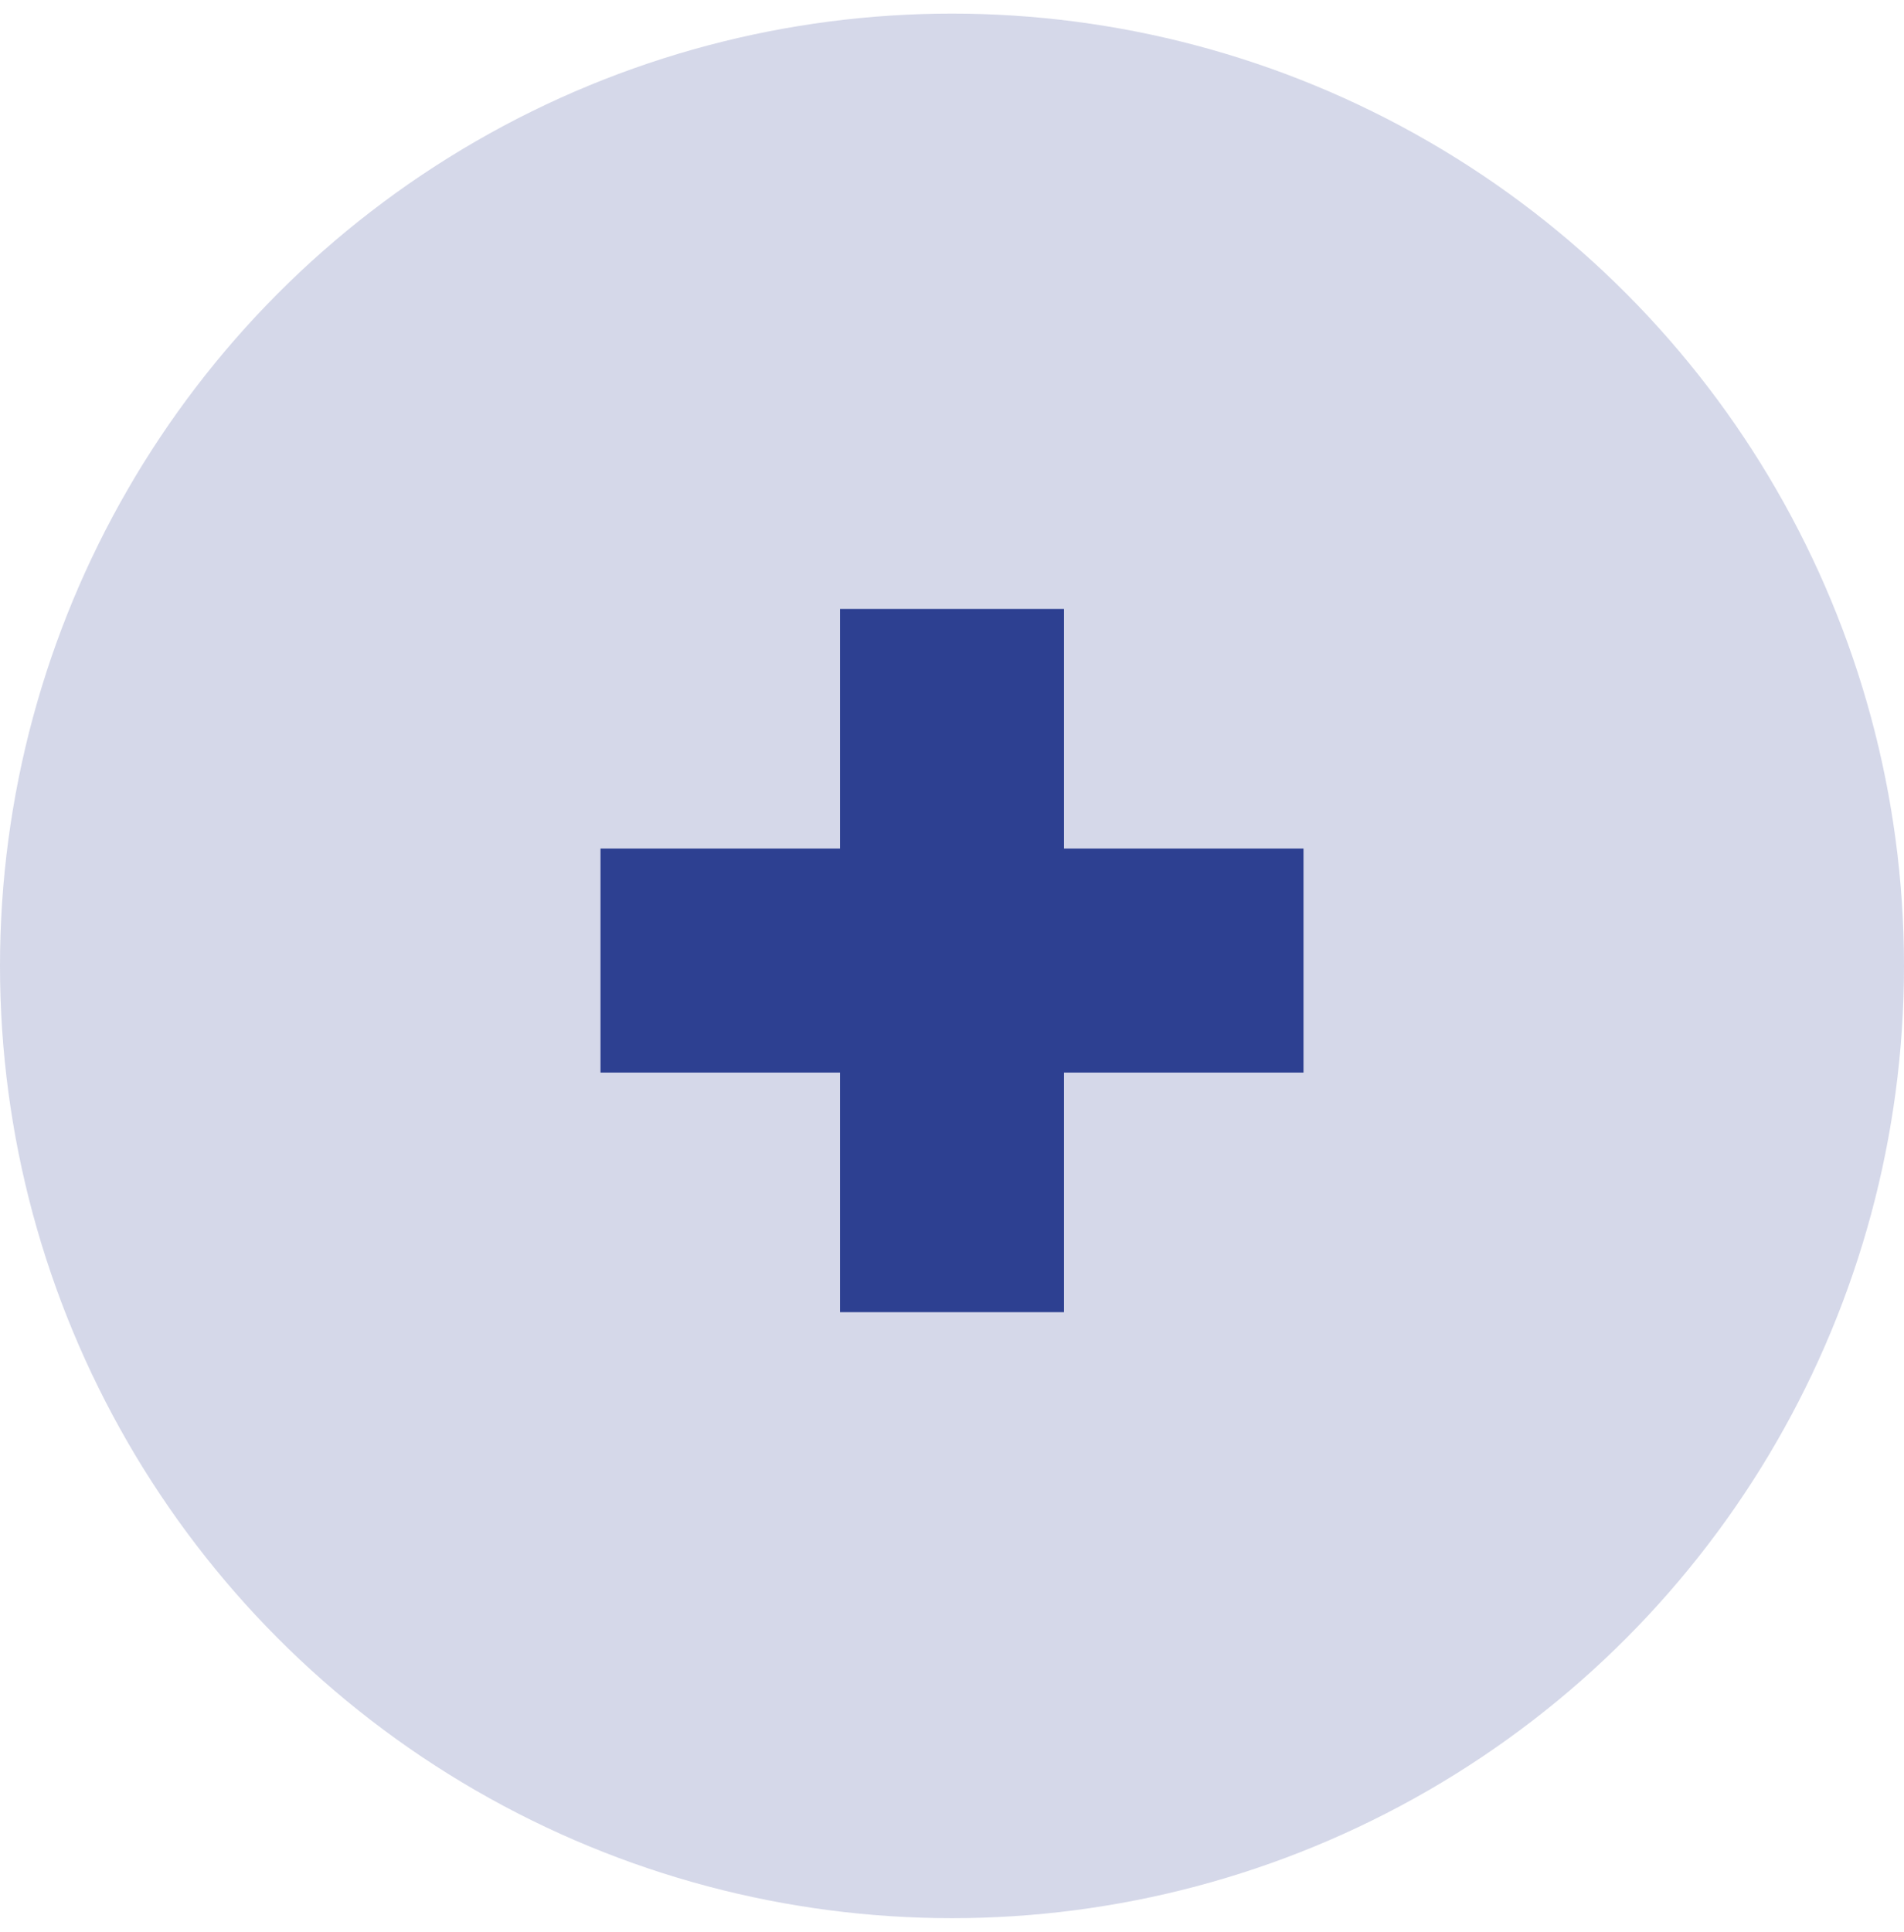
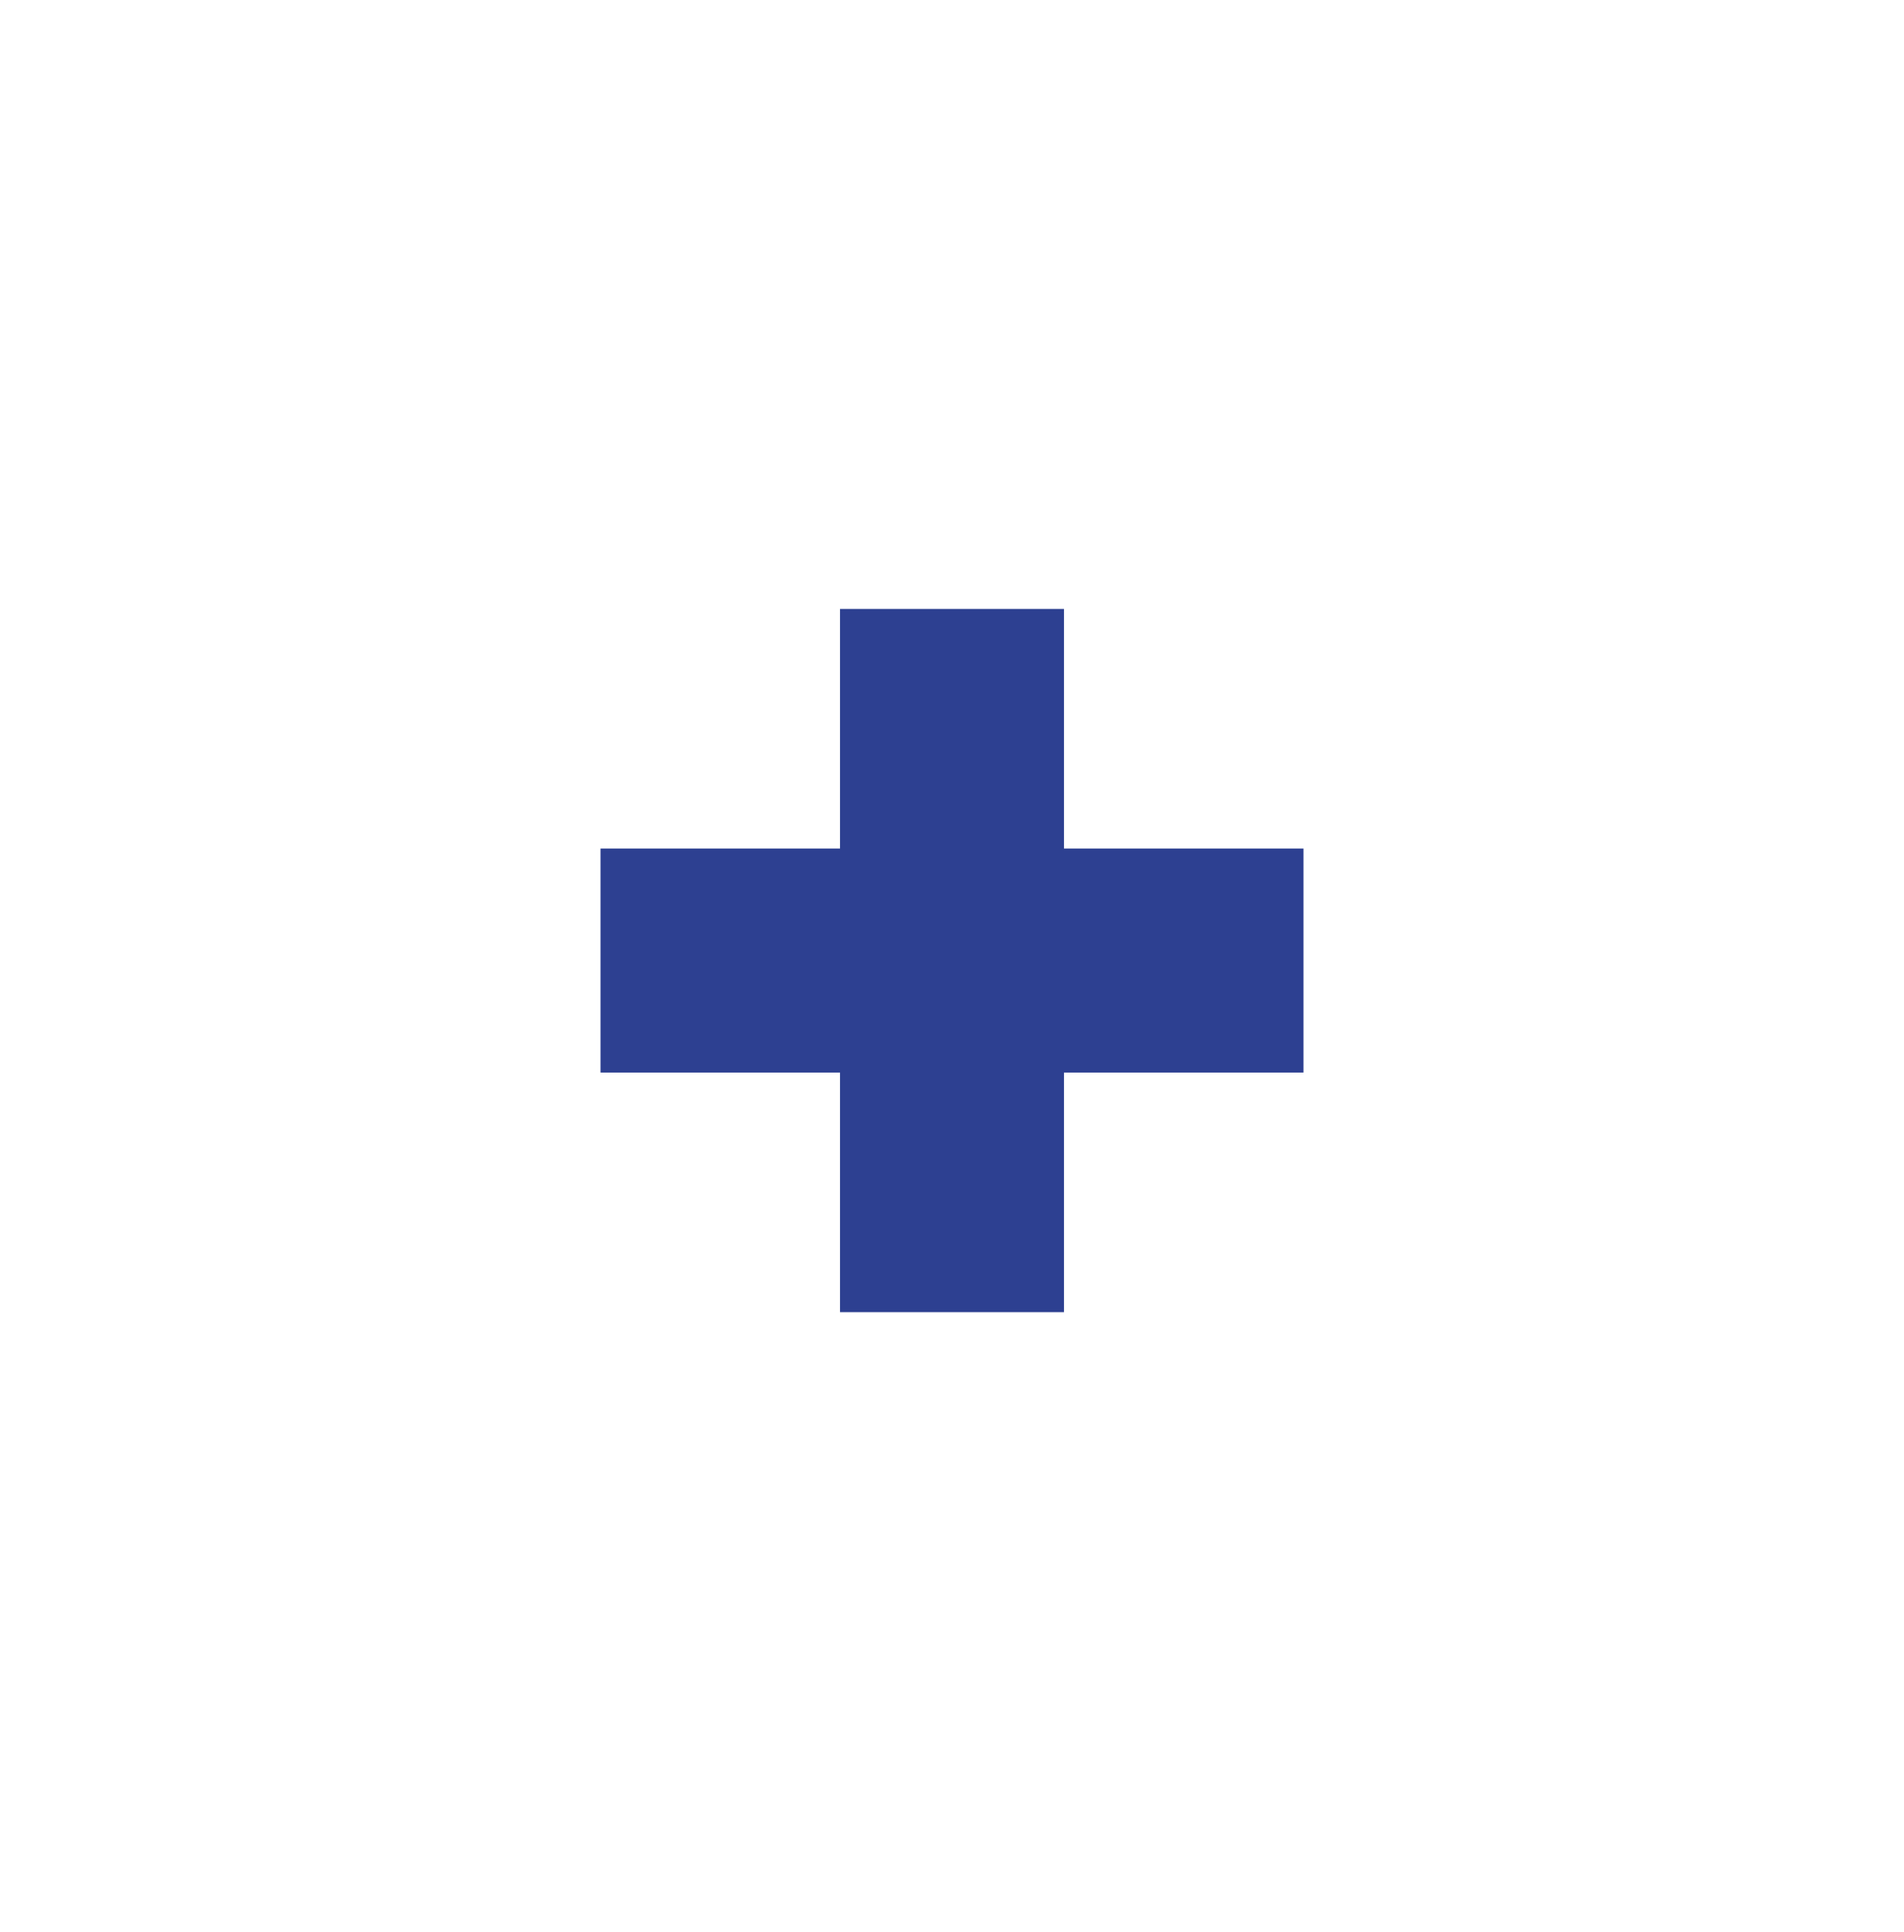
<svg xmlns="http://www.w3.org/2000/svg" width="70" height="71" viewBox="0 0 70 71" fill="none">
-   <circle opacity="0.2" cx="35" cy="35.5" r="35" fill="#2D4091" />
  <path d="M39.117 22.381H30.883V31.187H22.077V39.421H30.883V48.227H39.117V39.421H47.923V31.187H39.117V22.381Z" fill="#2D4091" />
</svg>